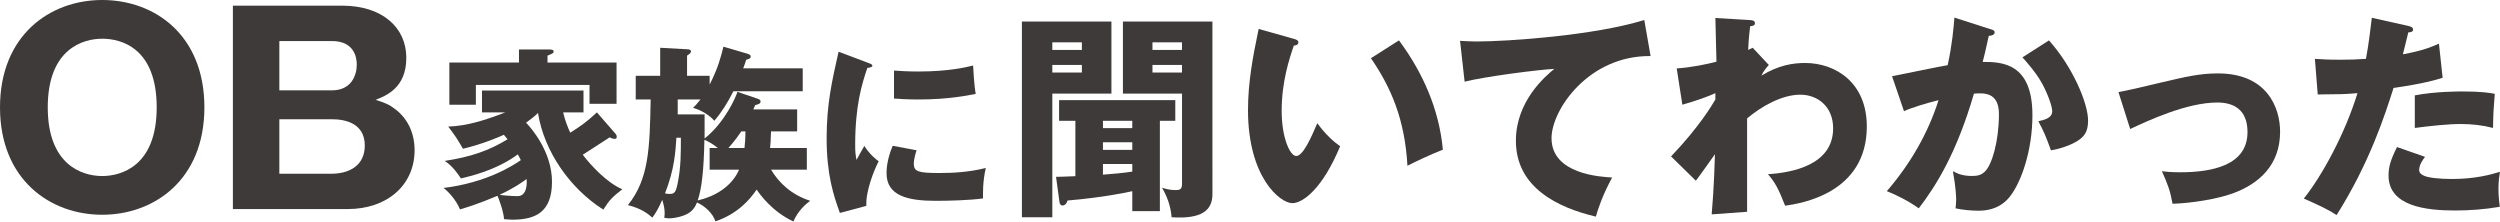
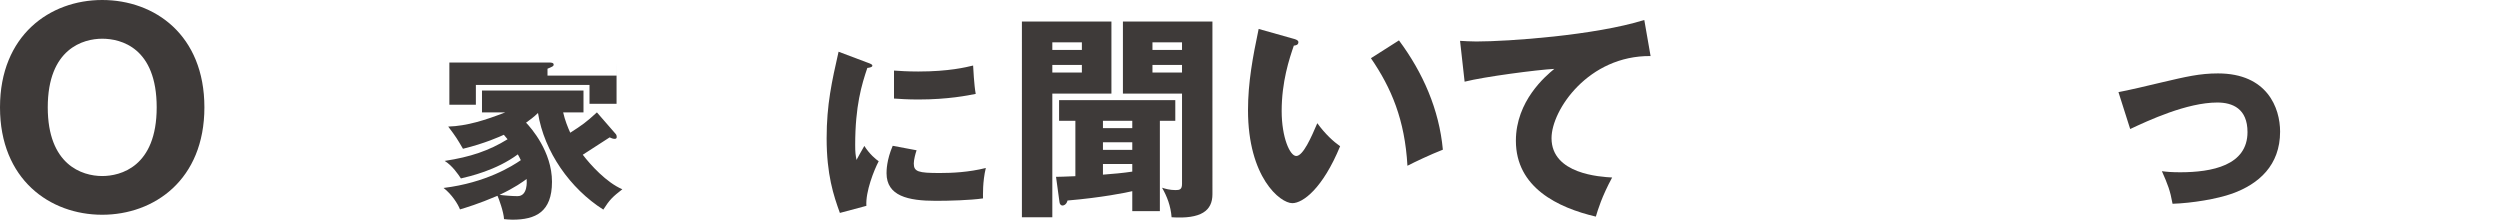
<svg xmlns="http://www.w3.org/2000/svg" id="_イヤー_2" viewBox="0 0 1009.31 89.43">
  <defs>
    <style>.cls-1{fill:#3e3a39;}</style>
  </defs>
  <g id="design">
    <g>
      <g>
        <path class="cls-1" d="M41.26,86.7C20.11,86.7,0,72.42,0,43.35S20.11,0,41.26,0s41.26,14.07,41.26,43.35-20.32,43.35-41.26,43.35ZM19.28,43.35c0,23.13,13.75,27.72,21.99,27.72,7.29,0,21.99-3.65,21.99-27.72s-14.38-27.72-21.99-27.72-21.99,3.96-21.99,27.72Z" />
-         <path class="cls-1" d="M94.02,84.4V2.29h44.18c16.05,0,25.84,8.75,25.84,21.05s-8.34,15.32-12.4,16.98c3.75,1.15,5.52,1.88,7.92,3.75,4.69,3.54,7.82,9.17,7.82,16.57,0,14.07-11.05,23.76-26.99,23.76h-46.37Zm18.76-47.93h21.26c7.71,0,10-5.94,10-10.42,0-3.54-1.56-9.48-10-9.48h-21.26v19.9Zm0,33.66h21.15c6.67,0,13.34-3.02,13.34-11.36,0-9.17-8.13-10.63-13.34-10.63h-21.15v21.99Z" />
      </g>
      <g>
-         <path class="cls-1" d="M248.54,54.03c.38,.45,.45,.9,.45,1.28,0,.45-.23,.75-.83,.75-.68,0-1.43-.3-2.03-.6-1.73,1.13-9.27,6.03-10.85,7.01,3.09,4.07,9.57,11.22,15.97,13.94-3.84,3.01-5.05,4.07-7.68,8.21-13.33-8.44-23.88-23.35-26.37-39.02-1.81,1.81-3.31,2.79-4.82,3.92,2.03,2.11,10.47,11.68,10.47,23.88s-6.63,15.29-15.97,15.29c-1.43,0-2.41-.15-3.39-.23-.15-2.94-2.11-8.29-2.64-9.42-7.76,3.31-12.66,4.75-15.14,5.5-.83-2.18-3.31-6.1-6.63-8.66,17.18-2.11,27.8-8.89,31.19-11.22-.53-1.13-.83-1.66-1.21-2.34-8.74,6.48-19.51,8.89-22.98,9.72-.98-1.51-3.47-5.2-6.55-7.08,10.4-1.58,17.93-4.14,25.39-8.74-.83-.98-1.05-1.28-1.51-1.81-1.28,.6-7.76,3.54-16.5,5.65-2.33-3.99-2.71-4.67-5.95-8.96,7.61-.23,15.07-2.64,23.05-5.73h-9.42v-8.81h40.98v8.81h-8.21c.68,3.09,1.96,6.25,2.86,8.21,4.82-3.09,6.33-4.14,10.77-8.21l7.53,8.66Zm.38-28.78v16.65h-10.92v-7.61h-45.88v7.99h-10.7V25.25h28.1v-5.27h12.28c.53,0,1.73,0,1.73,.83,0,.6-.3,.75-2.49,1.66v2.79h27.87Zm-47.23,53.41c1.43,.23,5.2,.53,7.23,.53,4.22,0,3.77-6.03,3.69-6.93-1.43,1.05-4.67,3.47-10.92,6.4Z" />
-         <path class="cls-1" d="M325.74,59.75v8.74h-14.46c3.24,5.35,8.14,10.09,15.82,12.58-1.58,1.13-4.97,3.99-6.78,8.36-8.66-4.07-13.48-10.92-14.84-12.88-2.79,4.07-7.68,9.79-16.65,12.81-1.05-3.31-4.44-6.33-7.46-7.61-.6,1.58-1.36,2.79-2.71,3.84-2.03,1.66-6.33,2.56-8.59,2.56-.6,0-.9-.08-1.88-.23,.08-.75,.15-1.28,.15-1.96,0-2.03-.6-4.07-.98-5.27-1.81,4.07-2.86,5.65-3.99,7.16-2.11-1.88-4.67-3.69-9.87-5.05,8.59-10.62,8.81-23.35,9.19-42.64h-6.03v-9.57h9.87v-11.3l10.85,.6c.6,0,1.58,.08,1.58,.9,0,.6-.68,1.05-1.58,1.66v8.14h9.12v3.54c3.39-6.63,4.52-11.07,5.57-15.29l9.72,2.86c.45,.15,1.28,.38,1.28,1.13,0,.83-.9,1.05-1.81,1.28-.3,1.05-.53,1.58-1.21,3.47h24.03v9.27h-28.02c-2.11,4.29-4.67,8.44-7.68,11.9-1.81-2.18-5.5-4.44-8.59-5.2,.9-.9,1.73-1.73,3.01-3.39h-9.19v6.03h10.85v9.72c8.36-6.63,12.73-17.03,13.26-18.83l8.21,2.79c.38,.15,1.13,.38,1.13,1.13,0,.9-1.21,1.21-2.18,1.43-.3,.75-.53,1.28-.75,1.73h17.7v8.89h-10.55c-.08,3.39-.23,5.2-.38,6.7h14.84Zm-52.66-4.14c-.38,5.65-.75,12.66-4.6,22.45,.45,.15,1.13,.23,1.88,.23,1.96,0,2.56-.53,3.39-5.12,1.13-5.88,1.13-11.3,1.13-17.55h-1.81Zm16.72,4.14c-2.19-1.81-4.22-2.79-5.42-3.31-.23,12.66-1.13,19.96-2.71,24.48,6.4-1.43,13.64-5.27,16.72-12.43h-11.9v-8.74h3.31Zm10.77,0c.15-1.51,.38-3.54,.38-6.7h-1.66c-.98,1.43-2.26,3.31-5.2,6.7h6.48Z" />
+         <path class="cls-1" d="M248.54,54.03c.38,.45,.45,.9,.45,1.28,0,.45-.23,.75-.83,.75-.68,0-1.43-.3-2.03-.6-1.73,1.13-9.27,6.03-10.85,7.01,3.09,4.07,9.57,11.22,15.97,13.94-3.84,3.01-5.05,4.07-7.68,8.21-13.33-8.44-23.88-23.35-26.37-39.02-1.81,1.81-3.31,2.79-4.82,3.92,2.03,2.11,10.47,11.68,10.47,23.88s-6.63,15.29-15.97,15.29c-1.43,0-2.41-.15-3.39-.23-.15-2.94-2.11-8.29-2.64-9.42-7.76,3.31-12.66,4.75-15.14,5.5-.83-2.18-3.31-6.1-6.63-8.66,17.18-2.11,27.8-8.89,31.19-11.22-.53-1.13-.83-1.66-1.21-2.34-8.74,6.48-19.51,8.89-22.98,9.72-.98-1.51-3.47-5.2-6.55-7.08,10.4-1.58,17.93-4.14,25.39-8.74-.83-.98-1.05-1.28-1.51-1.81-1.28,.6-7.76,3.54-16.5,5.65-2.33-3.99-2.71-4.67-5.95-8.96,7.61-.23,15.07-2.64,23.05-5.73h-9.42v-8.81h40.98v8.81h-8.21c.68,3.09,1.96,6.25,2.86,8.21,4.82-3.09,6.33-4.14,10.77-8.21l7.53,8.66Zm.38-28.78v16.65h-10.92v-7.61h-45.88v7.99h-10.7V25.25h28.1h12.28c.53,0,1.73,0,1.73,.83,0,.6-.3,.75-2.49,1.66v2.79h27.87Zm-47.23,53.41c1.43,.23,5.2,.53,7.23,.53,4.22,0,3.77-6.03,3.69-6.93-1.43,1.05-4.67,3.47-10.92,6.4Z" />
        <path class="cls-1" d="M350.16,25.25c1.43,.53,2.03,.75,2.03,1.28,0,.68-1.51,.83-2.03,.9-2.26,6.7-4.9,15.29-4.9,31.11,0,3.09,.15,3.92,.53,6.03,.45-.83,2.26-4.14,3.16-5.65,2.18,3.39,4.6,5.35,5.8,6.18-1.88,3.54-5.35,12.28-4.97,18l-10.7,2.86c-2.56-7.08-5.35-15.44-5.35-30.13,0-13.64,2.11-22.98,4.82-34.95l11.6,4.37Zm19.89,35.41c-.45,1.28-1.13,3.84-1.13,5.35,0,3.31,1.81,3.84,10.47,3.84,5.05,0,11.68-.3,18.61-2.03-1.36,5.57-1.13,11.22-1.13,12.28-5.2,.75-13.71,.98-19.06,.98-11.22,0-19.89-1.96-19.89-11.15,0-.98,0-5.27,2.49-11.07l9.64,1.81Zm-9.12-32.17c2.26,.15,5.27,.38,9.79,.38,12.43,0,19.29-1.73,22.15-2.41,.08,1.21,.38,7.83,1.05,11.45-3.09,.6-11,2.26-23.2,2.26-4.44,0-7.38-.23-9.79-.38v-11.3Z" />
      </g>
      <g>
        <path class="cls-1" d="M448.71,8.68v29.12h-23.86v49.91h-12.28V8.68h36.14Zm-11.93,11.49v-3.07h-11.93v3.07h11.93Zm-11.93,6.05v3.07h11.93v-3.07h-11.93Zm43.42,59.03h-11.14v-8.07c-2.1,.53-12.54,2.63-26.14,3.77-.53,2.02-1.93,2.02-2.1,2.02-.44,0-1.05-.44-1.14-1.32l-1.4-10.26c1.75,0,3.25-.09,7.81-.26v-22.37h-6.58v-8.33h46.92v8.33h-6.23v36.49Zm-11.14-36.49h-11.84v2.98h11.84v-2.98Zm0,8.68h-11.84v3.07h11.84v-3.07Zm0,8.77h-11.84v4.3c3.6-.26,8.51-.7,11.84-1.23v-3.07Zm32.36-57.54V78.41c0,6.67-4.56,10.09-16.49,9.3-.35-4.56-1.84-8.42-3.86-11.93,1.32,.44,3.16,.96,5.44,.96,1.58,0,2.63-.18,2.63-2.46V37.8h-23.86V8.68h36.14Zm-12.28,11.49v-3.07h-11.93v3.07h11.93Zm-11.93,6.05v3.07h11.93v-3.07h-11.93Z" />
        <path class="cls-1" d="M522.44,15.7c.79,.26,1.75,.53,1.75,1.32,0,1.14-1.05,1.32-1.84,1.4-1.84,5.35-4.91,14.56-4.91,26.4,0,10.7,3.33,18.16,5.88,18.16,2.81,0,6.14-7.72,8.51-13.24,3.25,4.47,6.58,7.46,9.21,9.3-7.02,17.02-15,22.98-19.3,22.98-4.91,0-17.89-10.44-17.89-37.54,0-11.23,1.93-21.49,4.3-32.8l14.3,4.03Zm42.36,.61c9.65,12.98,16.23,27.89,17.72,44.12-5.17,2.02-11.4,5-14.3,6.49-1.05-18.59-6.49-31.4-14.74-43.42l11.31-7.19Z" />
        <path class="cls-1" d="M666.39,22.63c-25.08-.26-40,21.75-40,33.15,0,14.56,19.82,15.61,24.47,15.88-4.21,7.81-5.7,12.89-6.58,15.79-15.35-3.6-32.28-11.75-32.28-30.61,0-16.14,12.1-26.22,15.52-29.03-6.84,.35-28.33,3.16-36.22,5.17l-1.84-16.49c1.93,.09,3.77,.26,6.58,.26,12.89,0,47.89-2.46,67.8-8.68l2.54,14.56Z" />
-         <path class="cls-1" d="M714.12,26.22c-1.14,1.23-2.37,2.89-2.98,4.3,6.93-4.21,12.72-5.09,17.63-5.09,12.37,0,24.91,7.98,24.91,25.61,0,27.19-26.93,31.14-32.98,32.01-2.81-7.1-3.95-9.21-6.93-12.72,9.56-.61,26.31-3.6,26.31-18.51,0-8.95-6.4-13.59-13.24-13.59-7.46,0-15.61,4.65-21.49,9.56v37.71l-14.3,1.05c.96-10.96,1.23-21.58,1.32-24.29-2.54,3.6-7.1,10-7.72,10.7l-10-9.82c11.58-12.1,16.75-21.05,17.89-22.98v-2.54c-2.46,1.14-7.89,3.16-13.33,4.65l-2.28-14.65c5.7-.35,12.1-1.67,16.05-2.72,0-2.81-.44-15.09-.44-17.63l13.33,.79c1.67,.09,2.63,.18,2.63,1.32,0,.96-.79,1.05-1.93,1.23-.61,5.26-.7,7.46-.79,9.56,.53-.26,.79-.44,1.84-.88l6.49,6.93Z" />
-         <path class="cls-1" d="M803.54,11.75c.96,.26,1.75,.53,1.75,1.32,0,1.23-1.84,1.4-2.37,1.4-1.32,5.96-1.84,8.24-2.46,10.52,7.54,0,20.08,.26,20.08,21.49,0,14.47-4.56,26.84-8.77,32.45-1.49,2.02-5.09,6.14-12.98,6.14-2.72,0-6.67-.35-9.3-.96,.09-.96,.26-1.75,.26-3.25,0-1.32-.09-5-1.32-11.75,2.02,1.14,4.3,1.93,7.63,1.93,2.37,0,3.77-.35,5.17-1.67,2.98-2.63,5.79-12.45,5.79-23.33,0-9.03-6.31-8.51-10.09-8.24-6.93,23.77-15.17,37.1-22.28,46.31-3.68-2.72-9.38-5.61-12.89-6.93,9.3-10.79,16.58-23.15,20.88-36.75-4.21,1.05-11.14,3.07-13.95,4.47l-4.82-14.12c3.6-.7,19.21-3.95,22.45-4.47,1.84-8.42,2.37-14.82,2.72-19.21l14.47,4.65Zm23.68,4.56c9.65,10.79,15.79,25.44,15.79,32.36,0,4.56-1.49,7.02-6.23,9.3-.79,.35-4.3,2.02-8.77,2.72-1.84-5.17-2.89-7.72-5.09-11.75,2.37-.53,5.61-1.23,5.61-4.03,0-2.19-2.19-7.98-4.56-12.02-2.28-3.95-5.61-7.63-7.46-9.74l10.7-6.84Z" />
        <path class="cls-1" d="M855.28,37.19c3.42-.61,12.89-2.81,17.54-3.95,9.74-2.28,15.26-3.6,22.63-3.6,19.91,0,25.08,13.95,25.08,23.51,0,13.59-8.6,21.14-19.3,25-6.14,2.19-16.23,3.86-24.12,4.12-.96-5.35-1.93-7.81-4.3-13.16,1.84,.26,4.03,.44,7.37,.44,12.8,0,27.19-2.72,27.19-16.23,0-9.47-6.05-11.93-12.19-11.93-12.28,0-27.89,7.28-35.17,10.7l-4.74-14.91Z" />
-         <path class="cls-1" d="M972.47,10.52c.79,.18,1.75,.53,1.75,1.4,0,1.05-1.23,1.14-1.93,1.14-.35,1.4-1.84,7.63-2.19,8.86,8.07-1.49,11.14-2.81,14.56-4.3l1.49,13.77c-2.72,.88-7.72,2.37-19.82,4.12-3.51,11.05-9.65,30.17-22.98,51.31-3.68-2.37-6.93-3.86-13.24-6.67,7.37-9.21,16.58-26.05,21.66-42.54-5.35,.44-6.4,.44-16.05,.53l-1.14-14.38c2.63,.18,5.7,.35,10.17,.35,3.95,0,6.58-.09,10.44-.35,1.23-6.58,1.84-12.28,2.37-16.58l14.91,3.33Zm6.58,52.8c-2.19,2.81-2.37,4.47-2.37,5.17,0,1.23,.61,1.75,1.58,2.28,1.84,1.05,6.93,1.49,11.75,1.49,9.12,0,15.61-1.75,19.29-2.89-.26,1.67-.61,3.6-.61,6.84s.35,5.53,.53,7.28c-6.14,1.05-12.1,1.49-18.16,1.49-11.49,0-26.75-1.67-26.75-14.12,0-3.42,.79-6.23,3.42-11.49l11.31,3.95Zm-4.12-24.82c8.07-1.58,17.72-1.58,19.38-1.58,7.63,0,11.14,.61,12.89,.96-.53,6.49-.61,7.89-.7,13.77-4.38-1.14-8.59-1.58-13.16-1.58-5.17,0-12.28,.79-18.42,1.58v-13.16Z" />
      </g>
    </g>
  </g>
</svg>